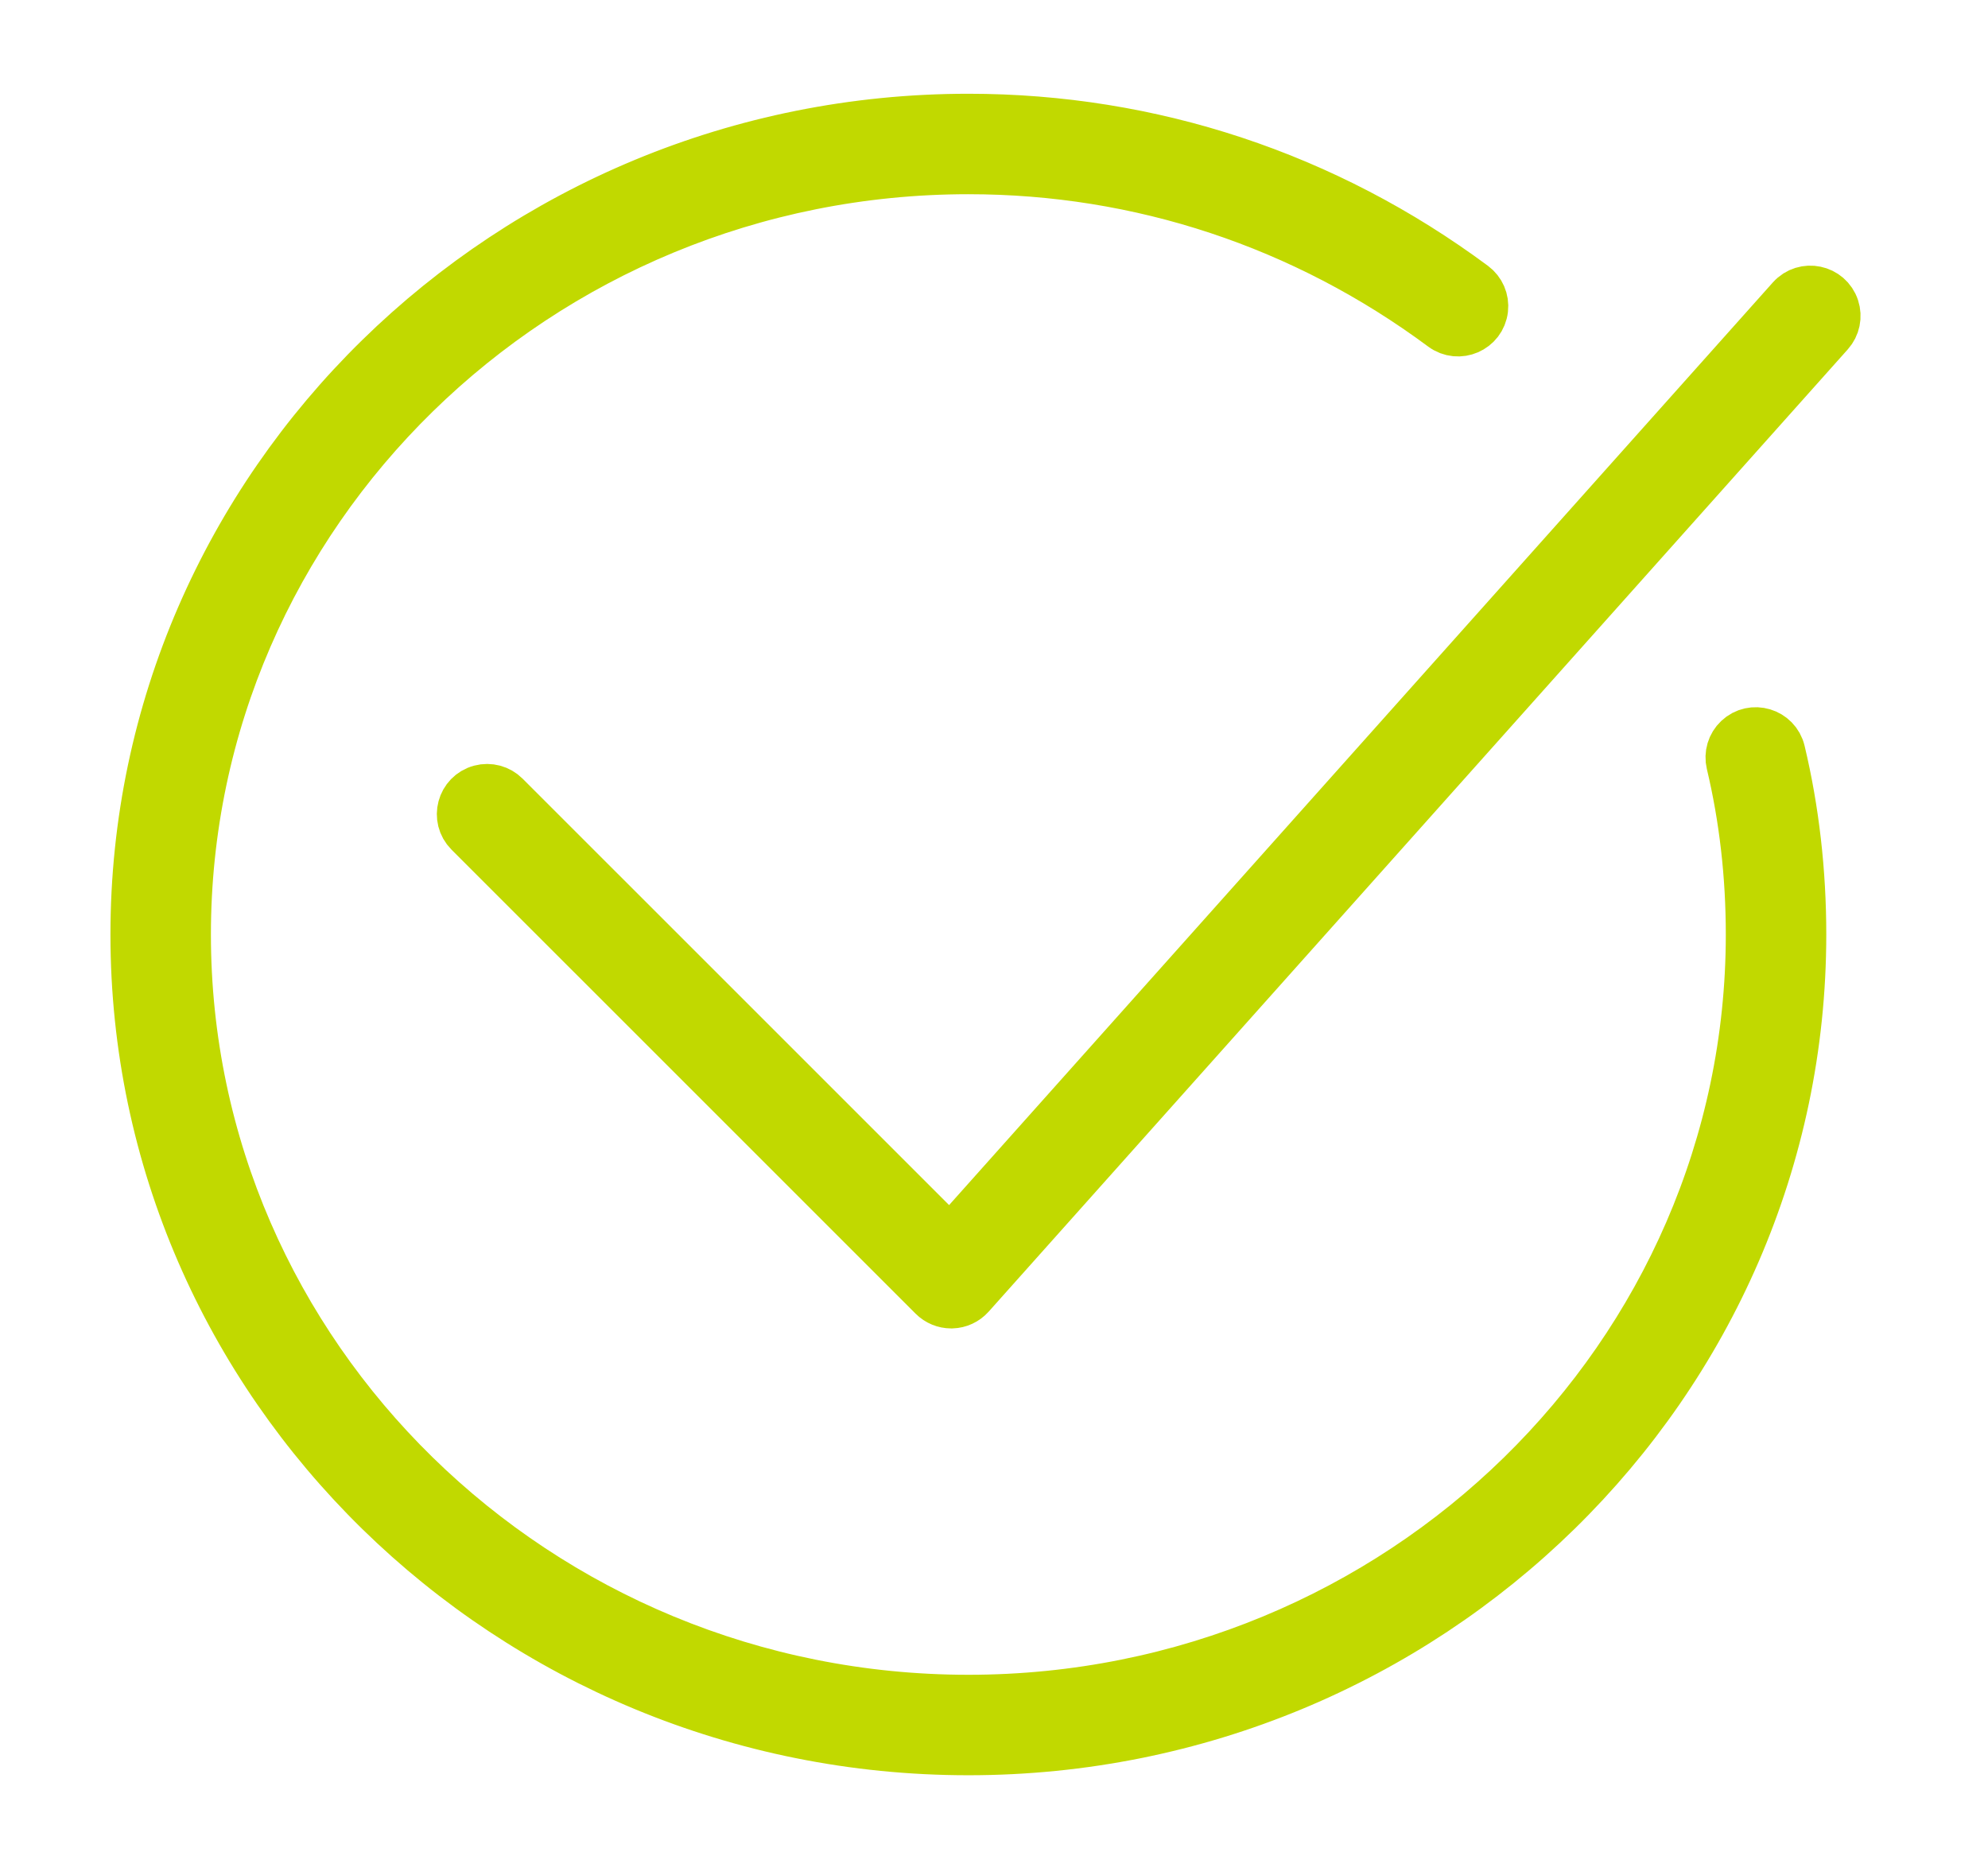
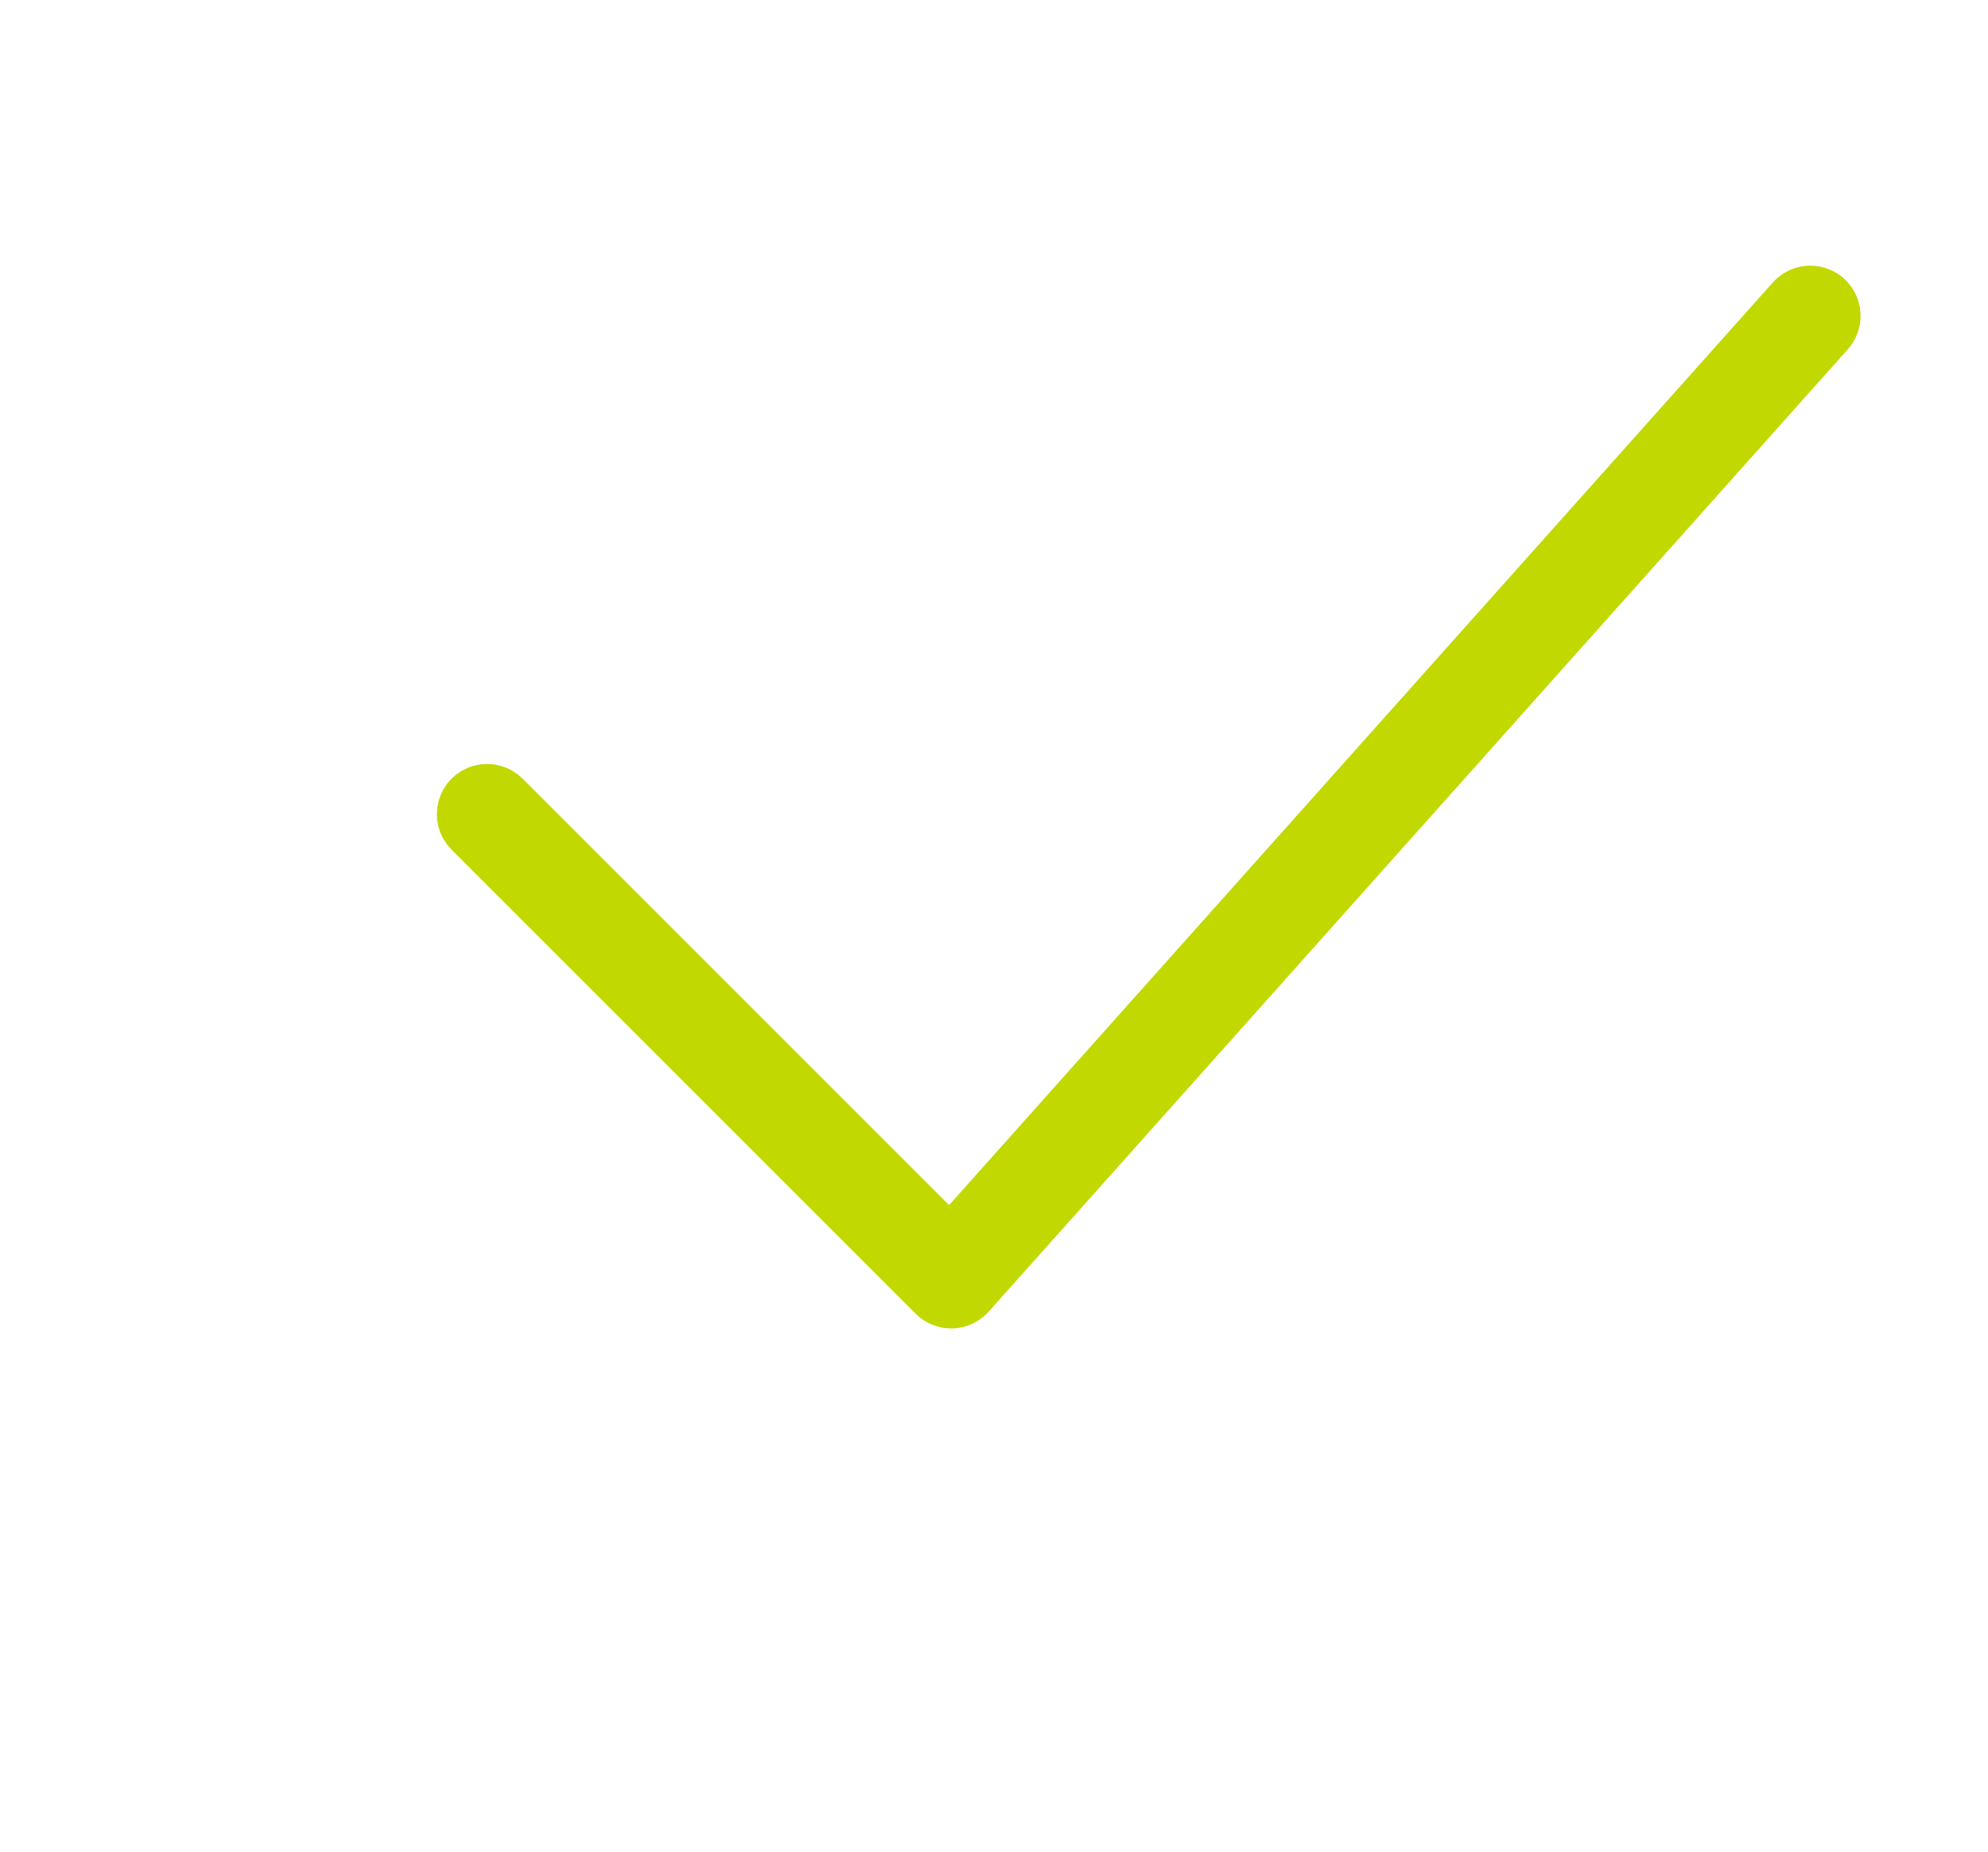
<svg xmlns="http://www.w3.org/2000/svg" viewBox="1942 2445 117 109" width="117" height="109" data-guides="{&quot;vertical&quot;:[],&quot;horizontal&quot;:[]}">
-   <path fill="#c1d900" stroke="#c1d900" fill-opacity="1" stroke-width="3" stroke-opacity="1" color="rgb(51, 51, 51)" fill-rule="evenodd" font-size-adjust="none" id="tSvg96593ac00f" title="Path 1" d="M 2046.747 2489.242 C 2046.487 2488.152 2045.144 2487.751 2044.33 2488.522C 2043.952 2488.879 2043.793 2489.411 2043.914 2489.917C 2044.68 2493.129 2045.069 2496.521 2045.069 2500C 2045.069 2524.85 2024.399 2545.067 1998.991 2545.067C 1973.583 2545.067 1952.913 2524.85 1952.913 2500C 1952.913 2475.148 1973.583 2454.93 1998.991 2454.93C 2009.11 2454.93 2018.776 2458.132 2026.943 2464.19C 2027.843 2464.858 2029.129 2464.301 2029.257 2463.187C 2029.317 2462.67 2029.096 2462.161 2028.678 2461.851C 2020.006 2455.417 2009.74 2452.018 1998.991 2452.018C 1971.977 2452.018 1950 2473.542 1950 2500C 1950 2526.456 1971.977 2547.98 1998.991 2547.98C 2026.005 2547.98 2047.982 2526.456 2047.982 2500C 2047.982 2496.295 2047.566 2492.676 2046.747 2489.242Z" />
  <path fill="#c1d900" stroke="#c1d900" fill-opacity="1" stroke-width="3" stroke-opacity="1" color="rgb(51, 51, 51)" fill-rule="evenodd" font-size-adjust="none" id="tSvge21c5af539" title="Path 2" d="M 1997.98 2521.683 C 1997.594 2521.683 1997.224 2521.53 1996.95 2521.257C 1987.846 2512.154 1978.741 2503.051 1969.637 2493.948C 1968.844 2493.155 1969.206 2491.802 1970.289 2491.511C 1970.792 2491.377 1971.328 2491.52 1971.696 2491.888C 1980.437 2500.628 1989.178 2509.367 1997.919 2518.107C 2014.432 2499.612 2030.944 2481.116 2047.457 2462.621C 2048.204 2461.785 2049.576 2462.07 2049.927 2463.135C 2050.09 2463.629 2049.977 2464.173 2049.63 2464.561C 2032.775 2483.44 2015.921 2502.318 1999.066 2521.197C 1998.799 2521.496 1998.421 2521.672 1998.021 2521.683C 1998.007 2521.683 1997.994 2521.683 1997.98 2521.683Z" />
  <defs />
</svg>